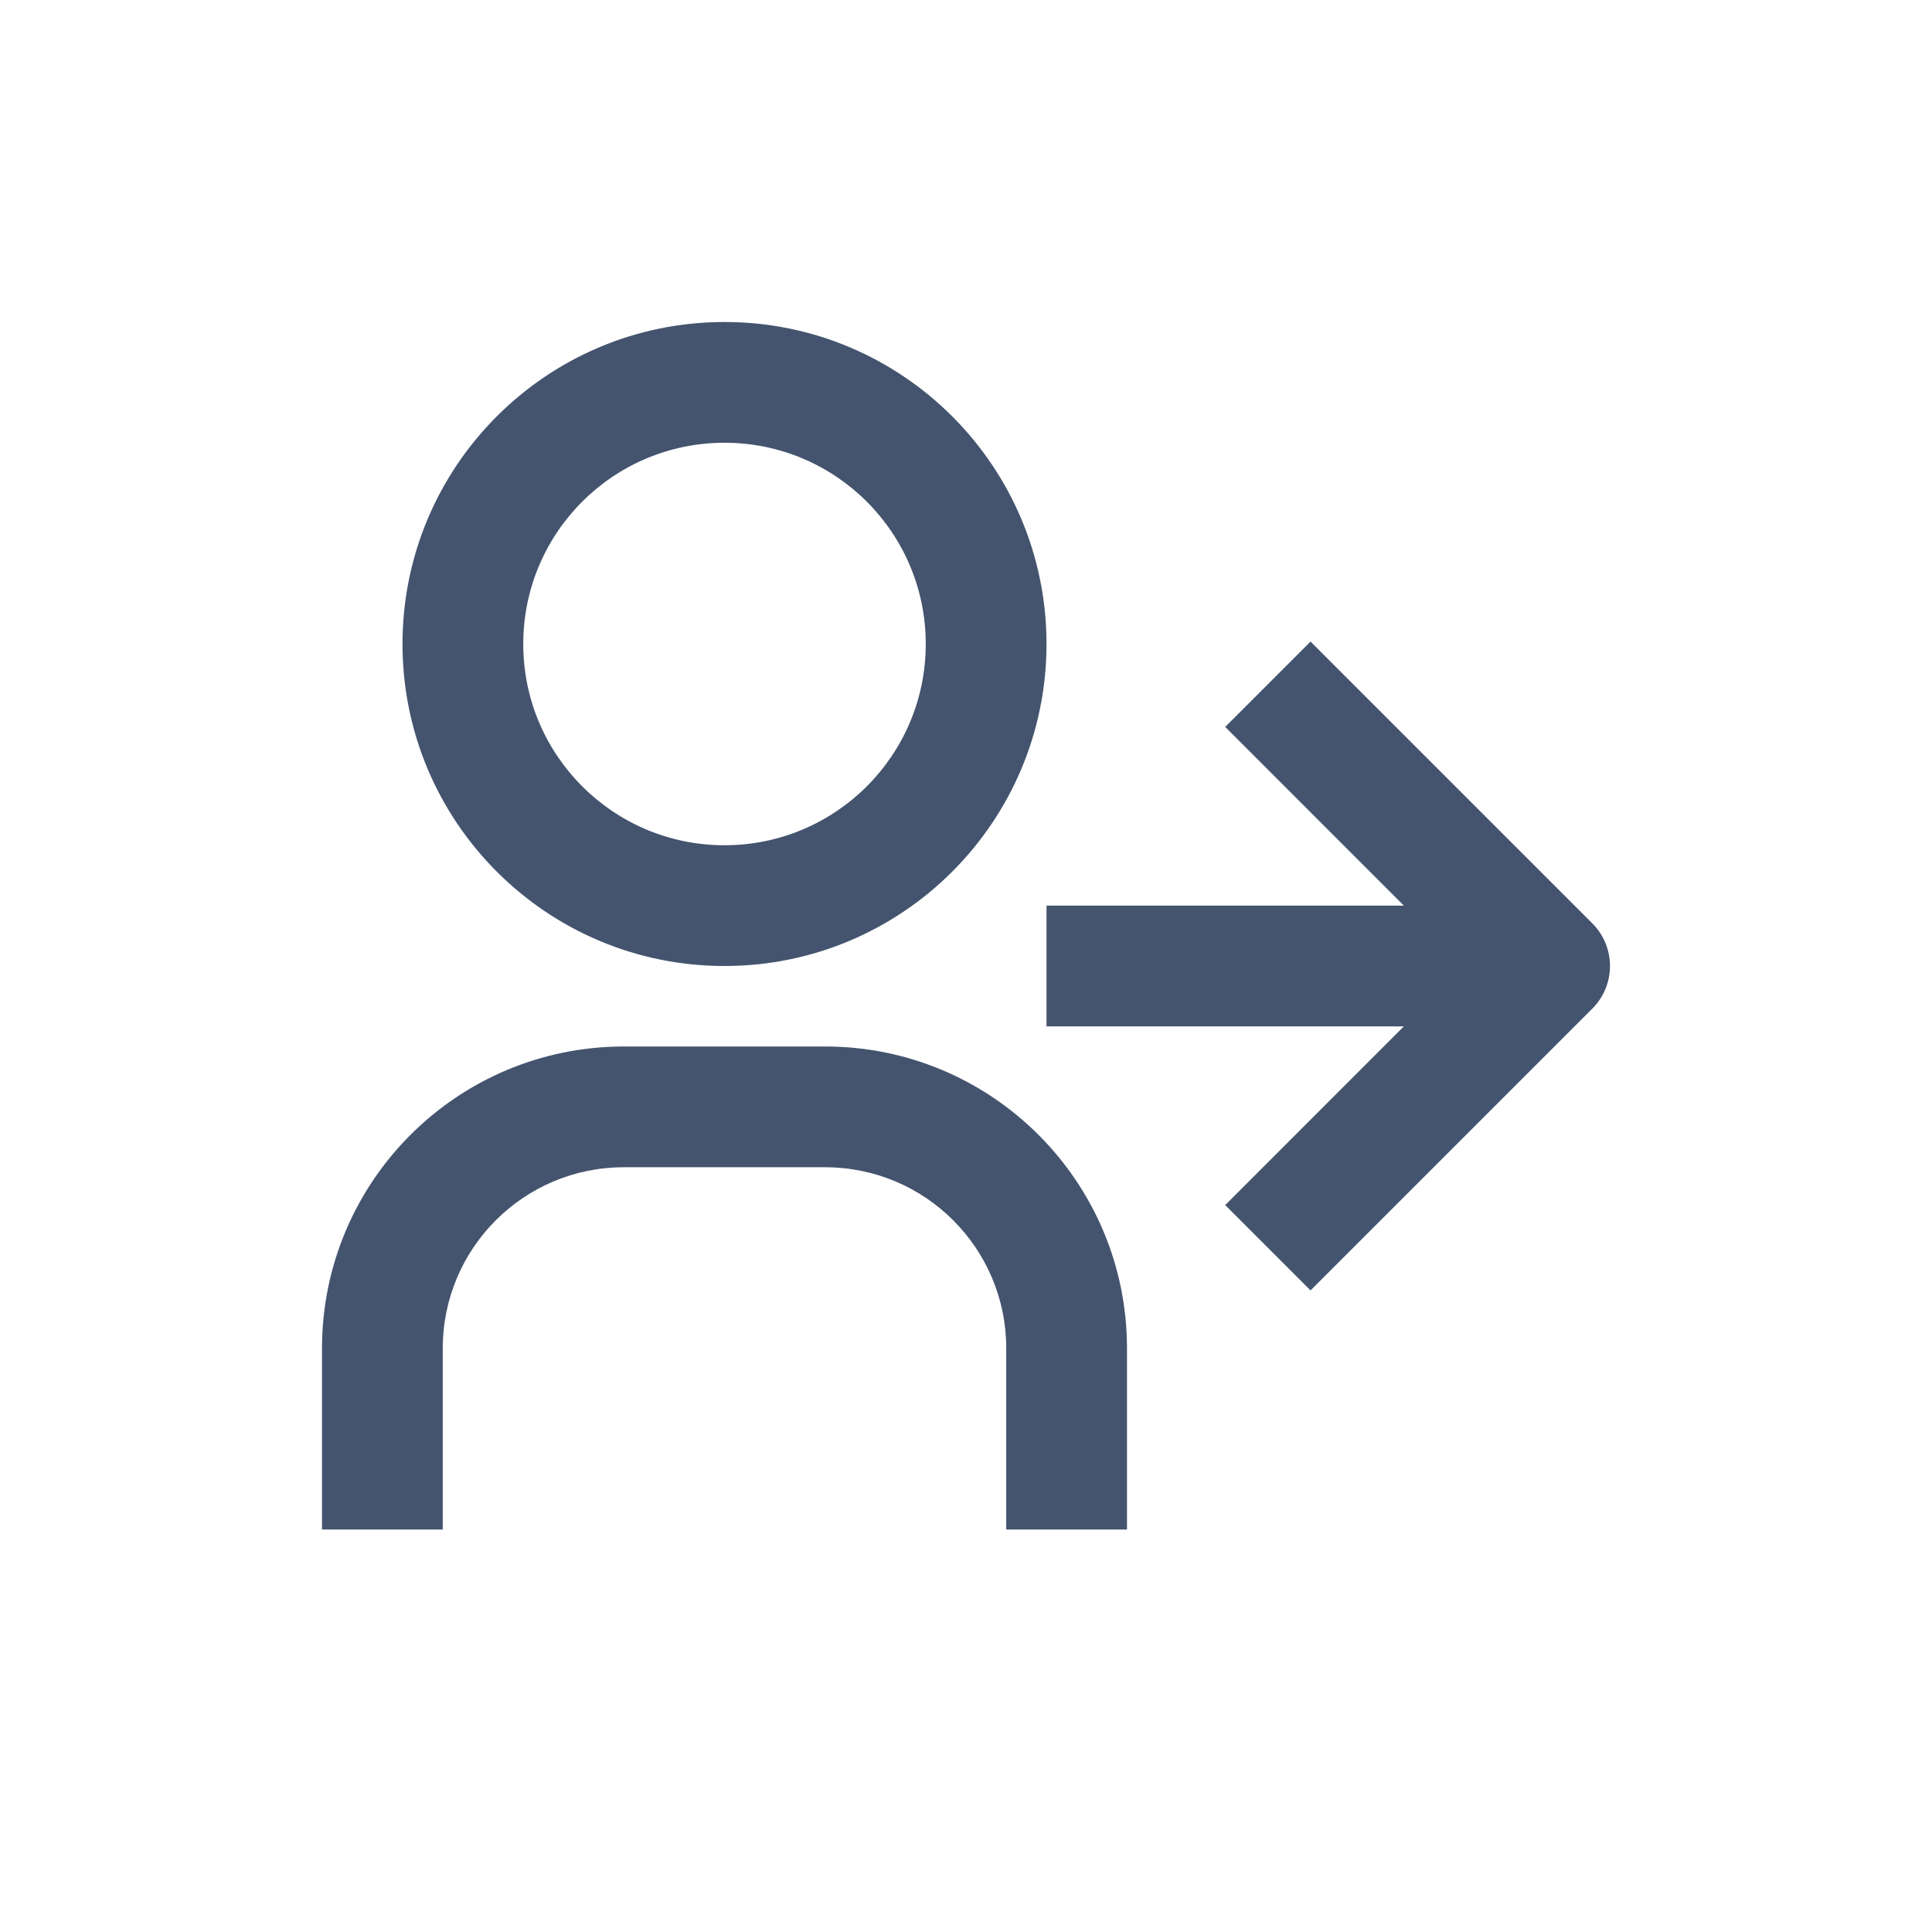
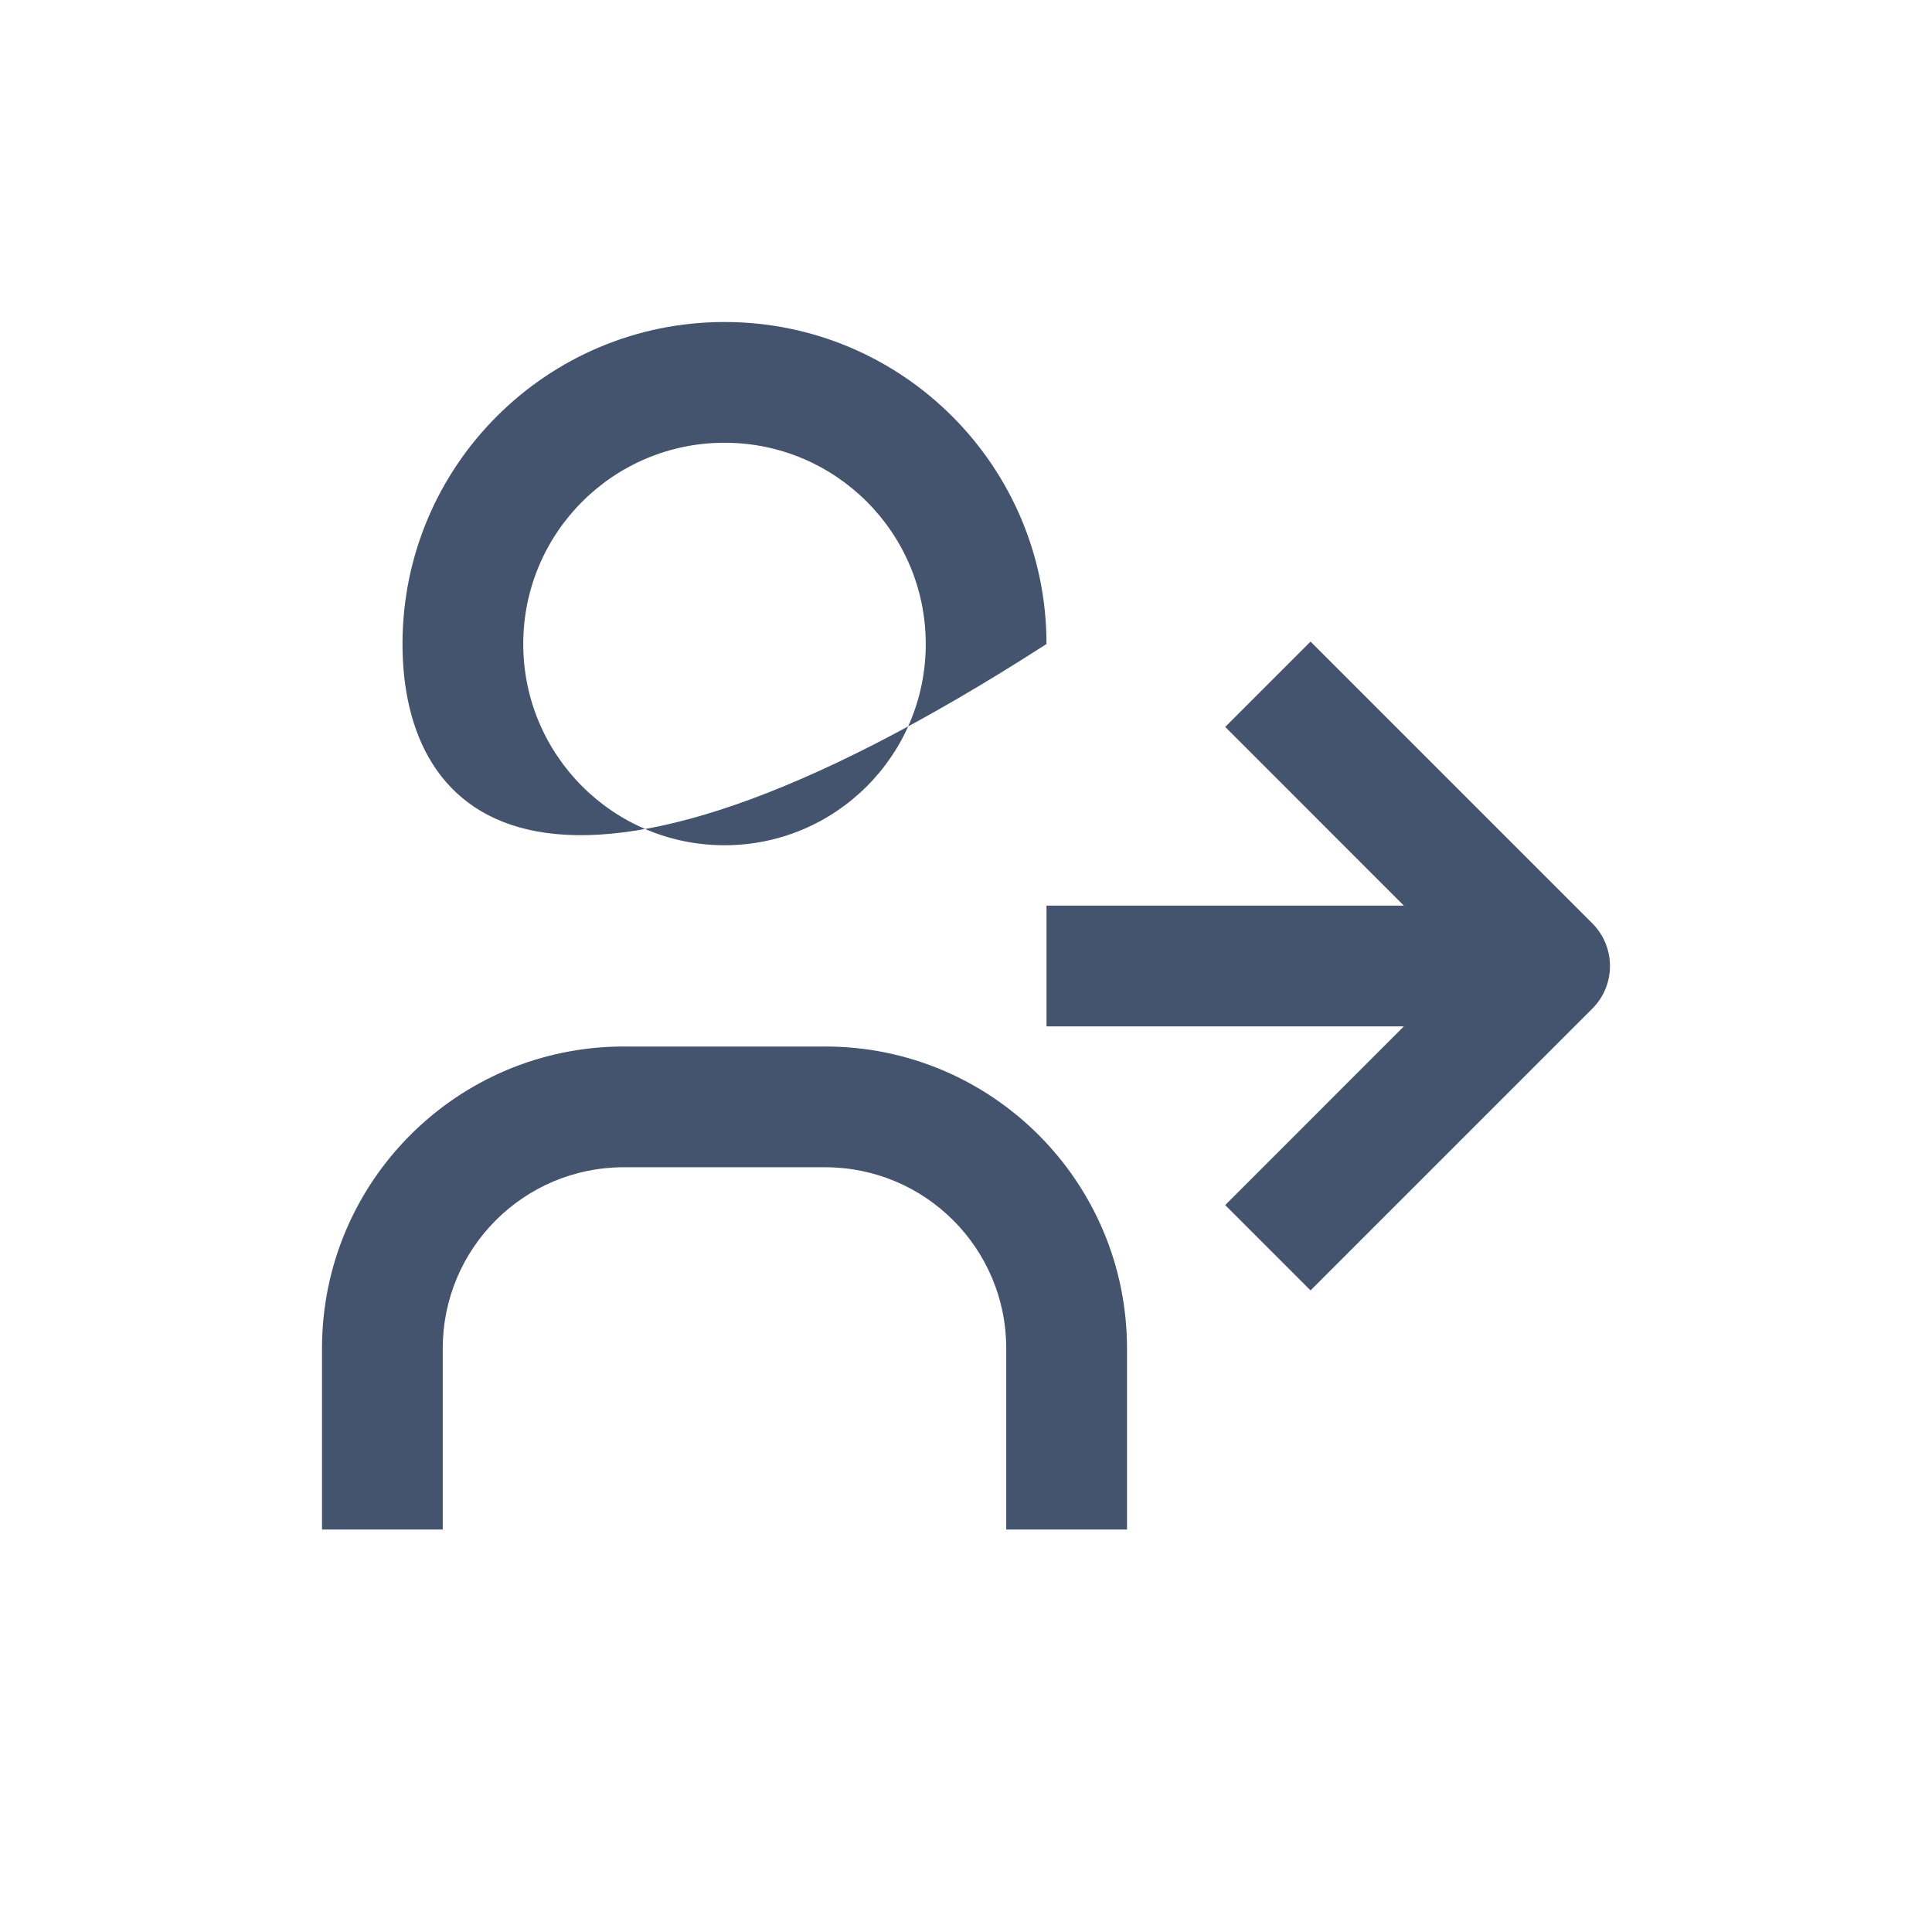
<svg xmlns="http://www.w3.org/2000/svg" width="24" height="24" viewBox="0 0 24 24" fill="none">
-   <path fill-rule="evenodd" clip-rule="evenodd" d="M9 5.5C7.619 5.5 6.5 6.619 6.5 8C6.5 9.381 7.619 10.5 9 10.5C10.381 10.5 11.5 9.381 11.5 8C11.5 6.619 10.381 5.5 9 5.5ZM5 8C5 5.791 6.791 4 9 4C11.209 4 13 5.791 13 8C13 10.209 11.209 12 9 12C6.791 12 5 10.209 5 8ZM16.28 7.97L19.78 11.47C20.073 11.763 20.073 12.237 19.78 12.53L16.28 16.03L15.22 14.97L17.439 12.75H13V11.25H17.439L15.22 9.03L16.28 7.97ZM7.75 14.5C6.507 14.5 5.5 15.507 5.5 16.75V19H4V16.75C4 14.679 5.679 13 7.75 13H10.25C12.321 13 14 14.679 14 16.75V19H12.5V16.75C12.5 15.507 11.493 14.5 10.25 14.5H7.75Z" fill="#44546F" />
+   <path fill-rule="evenodd" clip-rule="evenodd" d="M9 5.5C7.619 5.5 6.5 6.619 6.5 8C6.5 9.381 7.619 10.5 9 10.5C10.381 10.5 11.5 9.381 11.5 8C11.5 6.619 10.381 5.5 9 5.5ZM5 8C5 5.791 6.791 4 9 4C11.209 4 13 5.791 13 8C6.791 12 5 10.209 5 8ZM16.28 7.97L19.78 11.47C20.073 11.763 20.073 12.237 19.78 12.53L16.28 16.03L15.22 14.97L17.439 12.75H13V11.25H17.439L15.22 9.03L16.28 7.97ZM7.75 14.5C6.507 14.5 5.5 15.507 5.5 16.75V19H4V16.75C4 14.679 5.679 13 7.75 13H10.25C12.321 13 14 14.679 14 16.75V19H12.5V16.75C12.5 15.507 11.493 14.5 10.25 14.5H7.75Z" fill="#44546F" />
</svg>